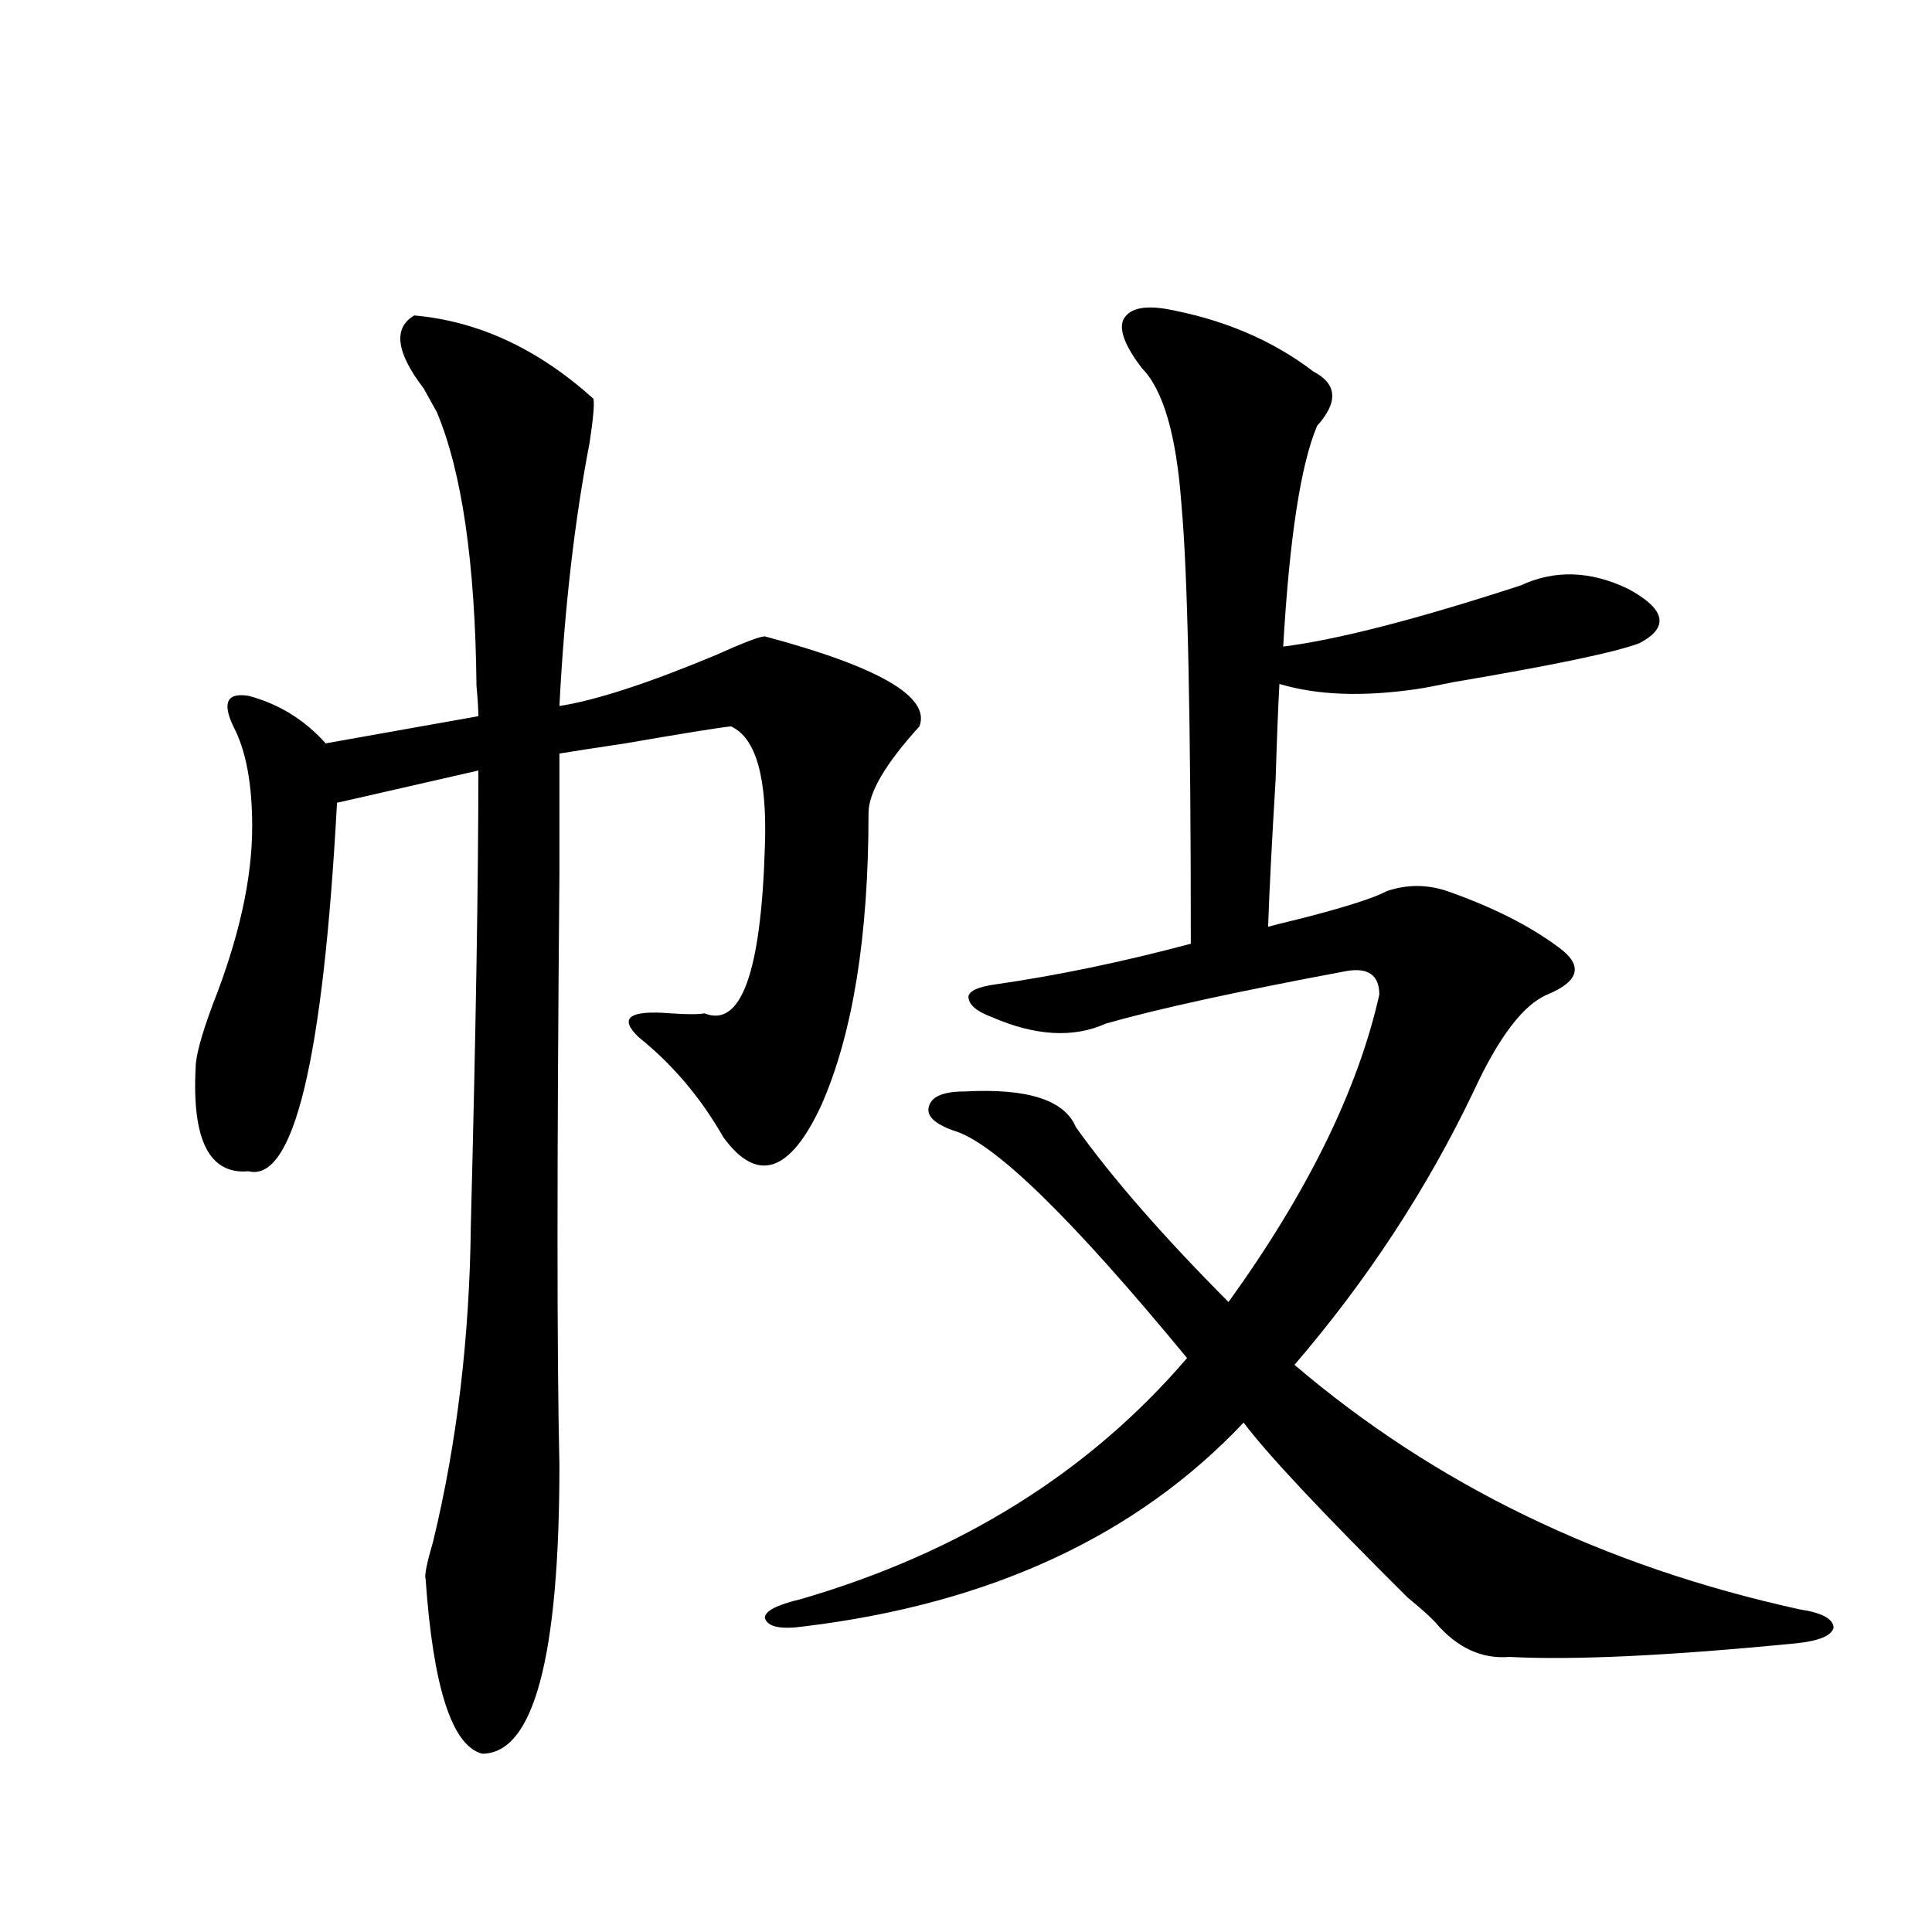
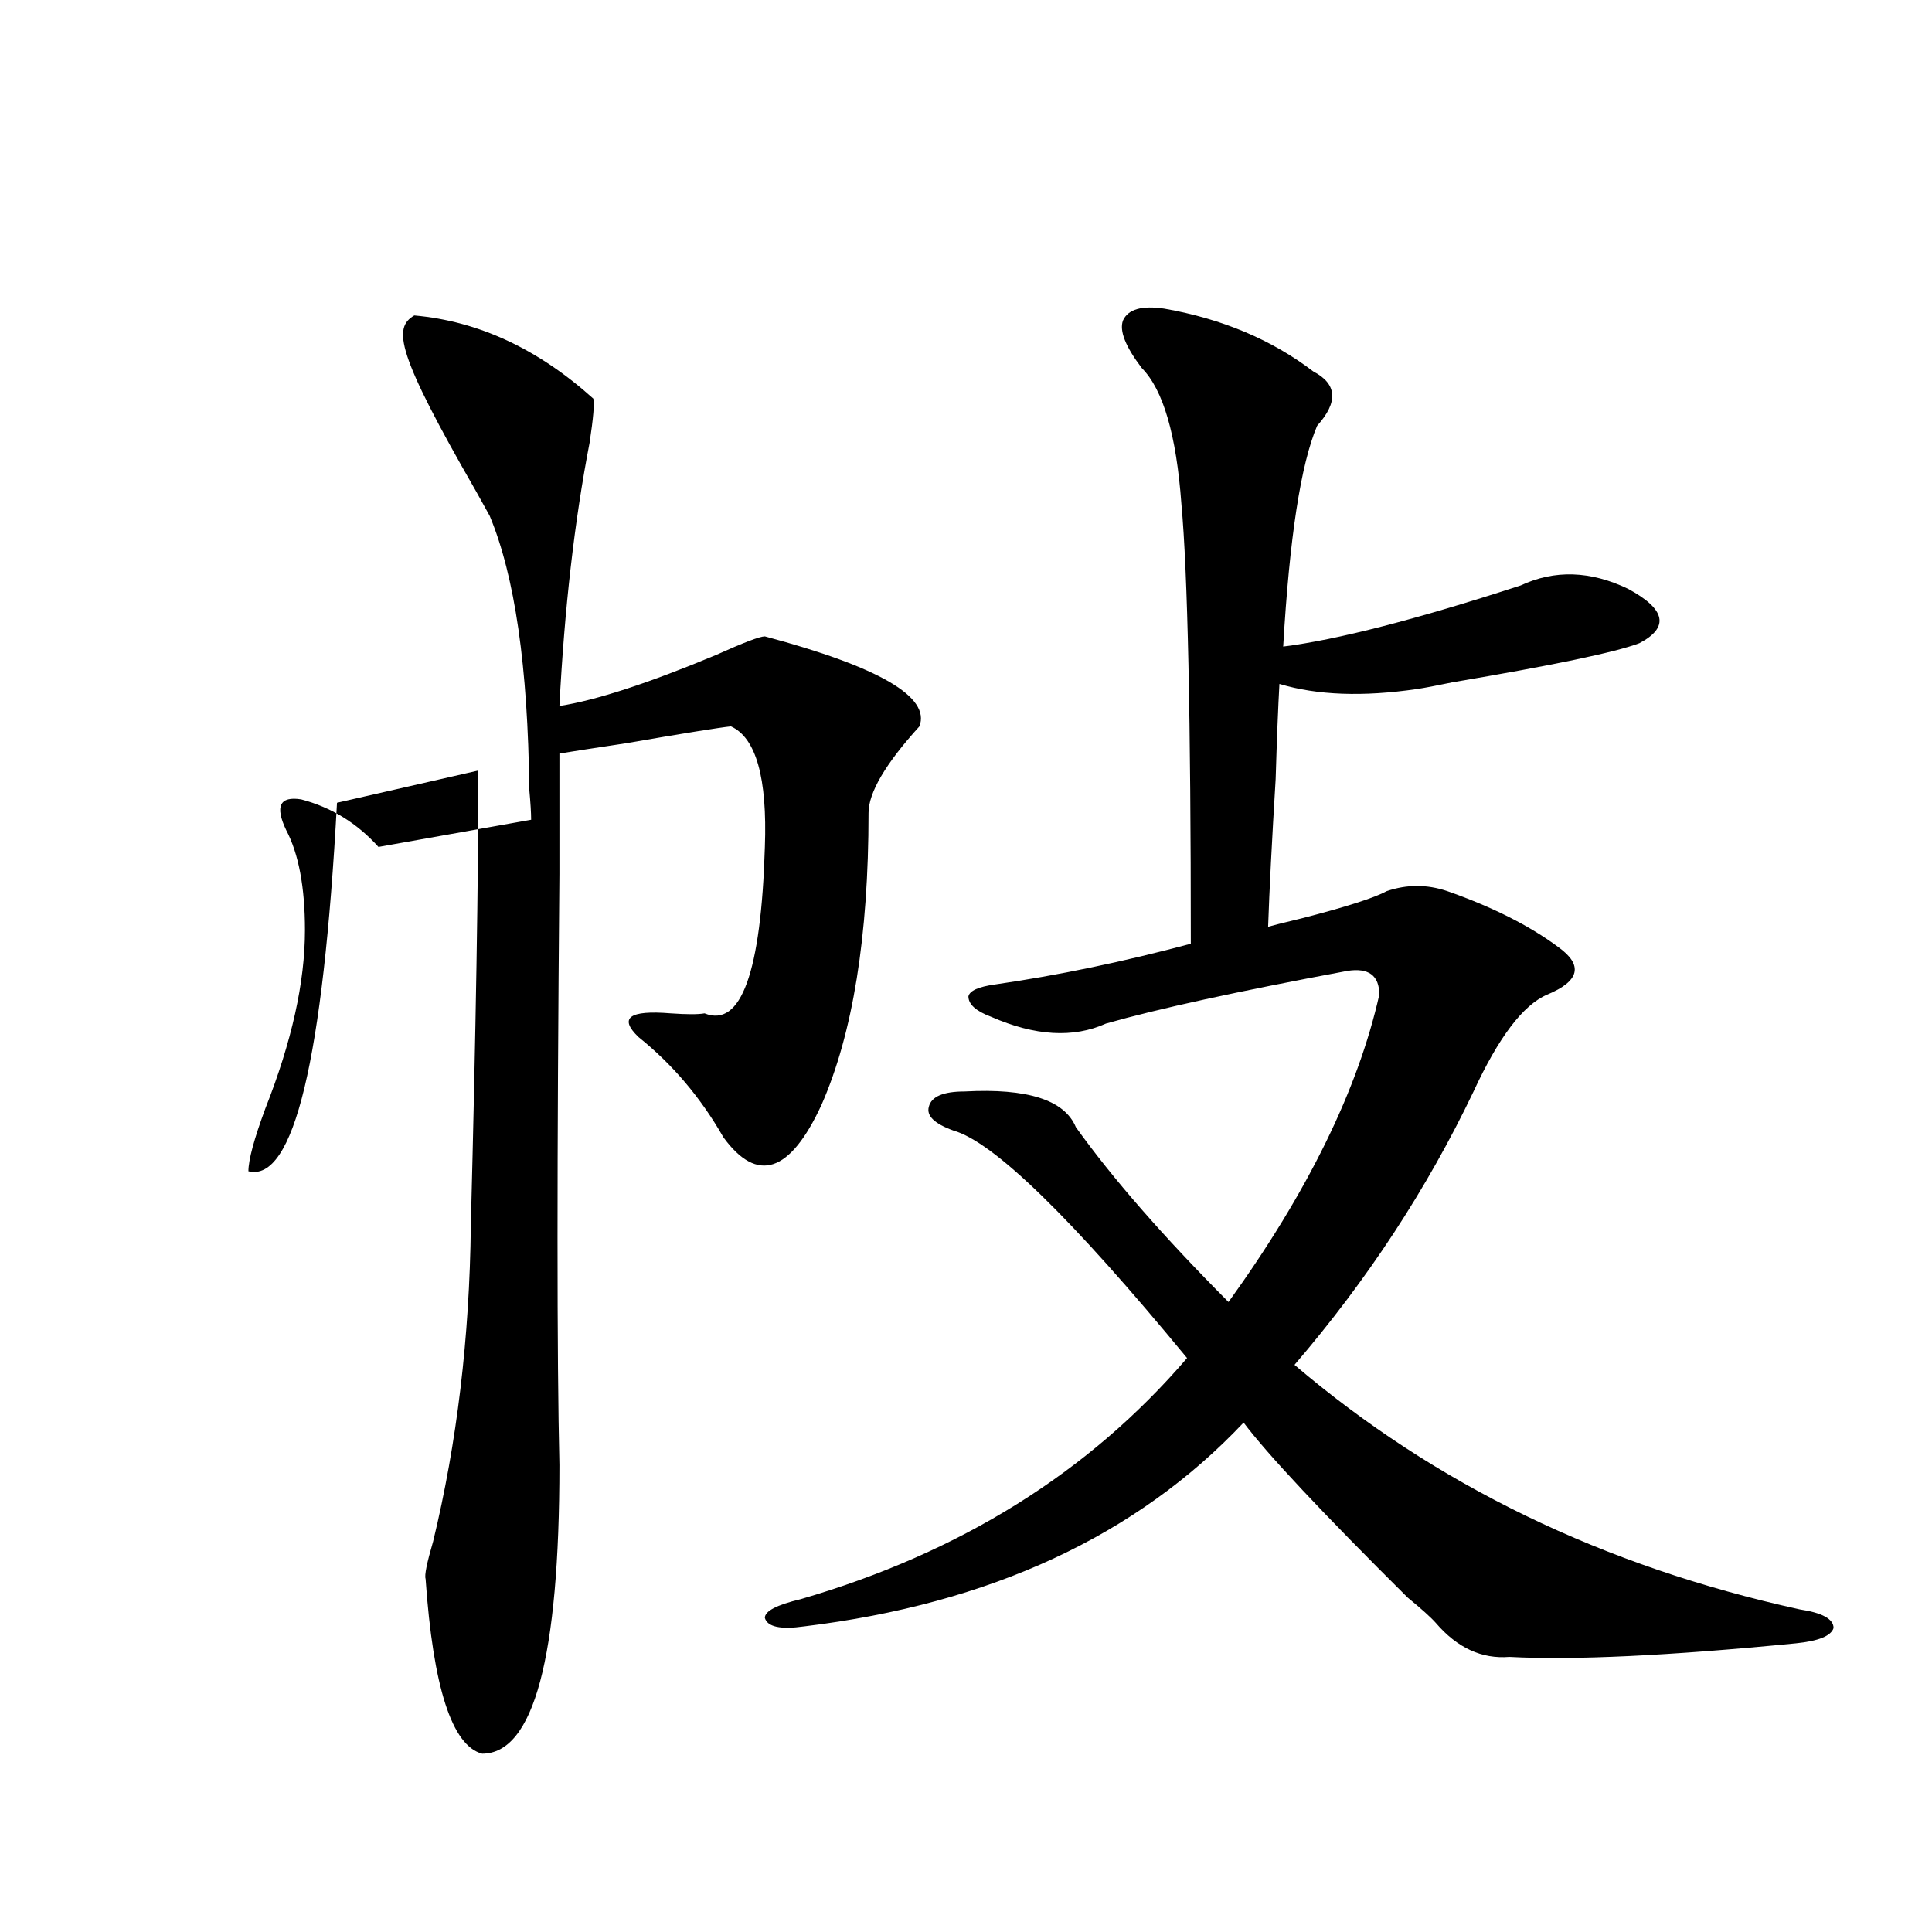
<svg xmlns="http://www.w3.org/2000/svg" version="1.1" id="图层_1" x="0px" y="0px" width="1000px" height="1000px" viewBox="0 0 1000 1000" enable-background="new 0 0 1000 1000" xml:space="preserve">
-   <path d="M214.434,163.278c33.17,2.939,64.054,17.29,92.681,43.066c0.641,2.348,0,9.97-1.951,22.852  c-7.805,40.43-13.018,85.844-15.609,136.23c18.856-2.925,45.853-11.714,80.974-26.367c14.299-6.441,22.759-9.668,25.365-9.668  c59.176,15.82,85.852,31.352,79.998,46.582c-17.561,19.336-26.341,34.277-26.341,44.824c0,63.872-8.14,114.258-24.39,151.172  c-16.265,35.156-33.17,40.732-50.73,16.699c-11.707-20.503-26.341-37.793-43.901-51.855c-10.411-9.956-4.878-14.063,16.585-12.305  c8.445,0.591,14.299,0.591,17.561,0c18.856,7.622,29.268-21.094,31.219-86.133c1.296-35.733-4.558-56.538-17.561-62.402  c-5.854,0.591-24.069,3.516-54.633,8.789c-15.609,2.348-26.996,4.106-34.146,5.273c0,8.212,0,29.004,0,62.402  c-1.311,148.837-1.311,250.791,0,305.859c0,99.605-13.338,149.414-39.999,149.414c-15.609-4.106-25.365-34.277-29.268-90.527  c-0.655-1.758,0.641-8.198,3.902-19.336c12.348-50.977,18.856-105.469,19.512-163.477c2.592-100.772,3.902-179.297,3.902-235.547  l-73.169,16.699c-7.164,133.017-22.438,196.587-45.853,190.723c-20.167,1.758-29.268-16.109-27.316-53.613  c0-5.85,2.927-16.699,8.78-32.52c13.658-34.566,20.487-65.327,20.487-92.285c0-22.261-3.262-39.551-9.756-51.855  c-5.854-12.305-3.262-17.578,7.805-15.82c15.609,4.106,28.933,12.305,39.999,24.609l79.022-14.063c0-3.516-0.335-8.789-0.976-15.82  c-0.655-63.281-7.484-110.44-20.487-141.504c-1.311-2.334-3.582-6.441-6.829-12.305  C204.998,182.325,203.367,169.732,214.434,163.278z M602.717,159.762c29.908,5.273,55.608,16.123,77.071,32.52  c12.348,6.455,13.003,15.82,1.951,28.125c-8.46,19.927-14.313,58.008-17.561,114.258c27.957-3.516,68.932-14.063,122.924-31.641  c17.561-8.198,36.097-7.608,55.608,1.758c19.512,10.547,21.463,19.927,5.854,28.125c-12.362,4.697-44.557,11.426-96.583,20.215  c-8.46,1.758-14.634,2.939-18.536,3.516c-27.972,4.106-51.706,3.227-71.218-2.637c-0.655,11.728-1.311,28.125-1.951,49.219  c-1.951,32.231-3.262,57.719-3.902,76.465c1.951-0.577,7.805-2.046,17.561-4.395c22.759-5.85,37.393-10.547,43.901-14.063  c10.396-3.516,20.808-3.516,31.219,0c23.414,8.212,42.591,17.88,57.56,29.004c13.003,9.38,11.052,17.578-5.854,24.609  c-12.362,5.273-25.045,21.973-38.048,50.098c-24.069,50.4-54.968,97.559-92.681,141.504  c72.834,62.114,159.996,104.302,261.457,126.563c11.707,1.758,17.561,4.971,17.561,9.668c-1.311,4.092-7.805,6.729-19.512,7.91  c-65.699,6.441-115.119,8.789-148.289,7.031c-14.313,1.167-26.996-4.697-38.048-17.578c-2.606-2.939-7.484-7.32-14.634-13.184  c-44.236-43.945-72.528-74.116-84.876-90.527c-55.288,58.598-131.063,93.755-227.312,105.469  c-12.362,1.758-19.191,0.288-20.487-4.395c0-3.516,6.174-6.729,18.536-9.668c82.59-24.019,149.265-65.616,199.995-124.805  c-59.846-72.647-100.165-111.909-120.973-117.773c-9.756-3.516-13.993-7.608-12.683-12.305c1.296-5.273,7.47-7.91,18.536-7.91  c32.515-1.758,51.706,4.395,57.56,18.457c18.856,26.367,45.197,56.552,79.022,90.527c40.975-56.827,66.98-109.863,78.047-159.082  c0-9.956-5.533-14.063-16.585-12.305c-56.584,10.547-98.214,19.638-124.875,27.246c-16.92,7.622-36.752,6.455-59.511-3.516  c-7.805-2.925-11.707-6.441-11.707-10.547c0.641-2.925,5.198-4.971,13.658-6.152c32.515-4.683,66.34-11.714,101.461-21.094  c0-116.592-1.631-192.48-4.878-227.637c-2.606-35.733-9.436-59.175-20.487-70.313c-8.46-11.124-11.707-19.336-9.756-24.609  C583.846,160.064,591.01,158.004,602.717,159.762z" />
+   <path d="M214.434,163.278c33.17,2.939,64.054,17.29,92.681,43.066c0.641,2.348,0,9.97-1.951,22.852  c-7.805,40.43-13.018,85.844-15.609,136.23c18.856-2.925,45.853-11.714,80.974-26.367c14.299-6.441,22.759-9.668,25.365-9.668  c59.176,15.82,85.852,31.352,79.998,46.582c-17.561,19.336-26.341,34.277-26.341,44.824c0,63.872-8.14,114.258-24.39,151.172  c-16.265,35.156-33.17,40.732-50.73,16.699c-11.707-20.503-26.341-37.793-43.901-51.855c-10.411-9.956-4.878-14.063,16.585-12.305  c8.445,0.591,14.299,0.591,17.561,0c18.856,7.622,29.268-21.094,31.219-86.133c1.296-35.733-4.558-56.538-17.561-62.402  c-5.854,0.591-24.069,3.516-54.633,8.789c-15.609,2.348-26.996,4.106-34.146,5.273c0,8.212,0,29.004,0,62.402  c-1.311,148.837-1.311,250.791,0,305.859c0,99.605-13.338,149.414-39.999,149.414c-15.609-4.106-25.365-34.277-29.268-90.527  c-0.655-1.758,0.641-8.198,3.902-19.336c12.348-50.977,18.856-105.469,19.512-163.477c2.592-100.772,3.902-179.297,3.902-235.547  l-73.169,16.699c-7.164,133.017-22.438,196.587-45.853,190.723c0-5.85,2.927-16.699,8.78-32.52c13.658-34.566,20.487-65.327,20.487-92.285c0-22.261-3.262-39.551-9.756-51.855  c-5.854-12.305-3.262-17.578,7.805-15.82c15.609,4.106,28.933,12.305,39.999,24.609l79.022-14.063c0-3.516-0.335-8.789-0.976-15.82  c-0.655-63.281-7.484-110.44-20.487-141.504c-1.311-2.334-3.582-6.441-6.829-12.305  C204.998,182.325,203.367,169.732,214.434,163.278z M602.717,159.762c29.908,5.273,55.608,16.123,77.071,32.52  c12.348,6.455,13.003,15.82,1.951,28.125c-8.46,19.927-14.313,58.008-17.561,114.258c27.957-3.516,68.932-14.063,122.924-31.641  c17.561-8.198,36.097-7.608,55.608,1.758c19.512,10.547,21.463,19.927,5.854,28.125c-12.362,4.697-44.557,11.426-96.583,20.215  c-8.46,1.758-14.634,2.939-18.536,3.516c-27.972,4.106-51.706,3.227-71.218-2.637c-0.655,11.728-1.311,28.125-1.951,49.219  c-1.951,32.231-3.262,57.719-3.902,76.465c1.951-0.577,7.805-2.046,17.561-4.395c22.759-5.85,37.393-10.547,43.901-14.063  c10.396-3.516,20.808-3.516,31.219,0c23.414,8.212,42.591,17.88,57.56,29.004c13.003,9.38,11.052,17.578-5.854,24.609  c-12.362,5.273-25.045,21.973-38.048,50.098c-24.069,50.4-54.968,97.559-92.681,141.504  c72.834,62.114,159.996,104.302,261.457,126.563c11.707,1.758,17.561,4.971,17.561,9.668c-1.311,4.092-7.805,6.729-19.512,7.91  c-65.699,6.441-115.119,8.789-148.289,7.031c-14.313,1.167-26.996-4.697-38.048-17.578c-2.606-2.939-7.484-7.32-14.634-13.184  c-44.236-43.945-72.528-74.116-84.876-90.527c-55.288,58.598-131.063,93.755-227.312,105.469  c-12.362,1.758-19.191,0.288-20.487-4.395c0-3.516,6.174-6.729,18.536-9.668c82.59-24.019,149.265-65.616,199.995-124.805  c-59.846-72.647-100.165-111.909-120.973-117.773c-9.756-3.516-13.993-7.608-12.683-12.305c1.296-5.273,7.47-7.91,18.536-7.91  c32.515-1.758,51.706,4.395,57.56,18.457c18.856,26.367,45.197,56.552,79.022,90.527c40.975-56.827,66.98-109.863,78.047-159.082  c0-9.956-5.533-14.063-16.585-12.305c-56.584,10.547-98.214,19.638-124.875,27.246c-16.92,7.622-36.752,6.455-59.511-3.516  c-7.805-2.925-11.707-6.441-11.707-10.547c0.641-2.925,5.198-4.971,13.658-6.152c32.515-4.683,66.34-11.714,101.461-21.094  c0-116.592-1.631-192.48-4.878-227.637c-2.606-35.733-9.436-59.175-20.487-70.313c-8.46-11.124-11.707-19.336-9.756-24.609  C583.846,160.064,591.01,158.004,602.717,159.762z" />
</svg>